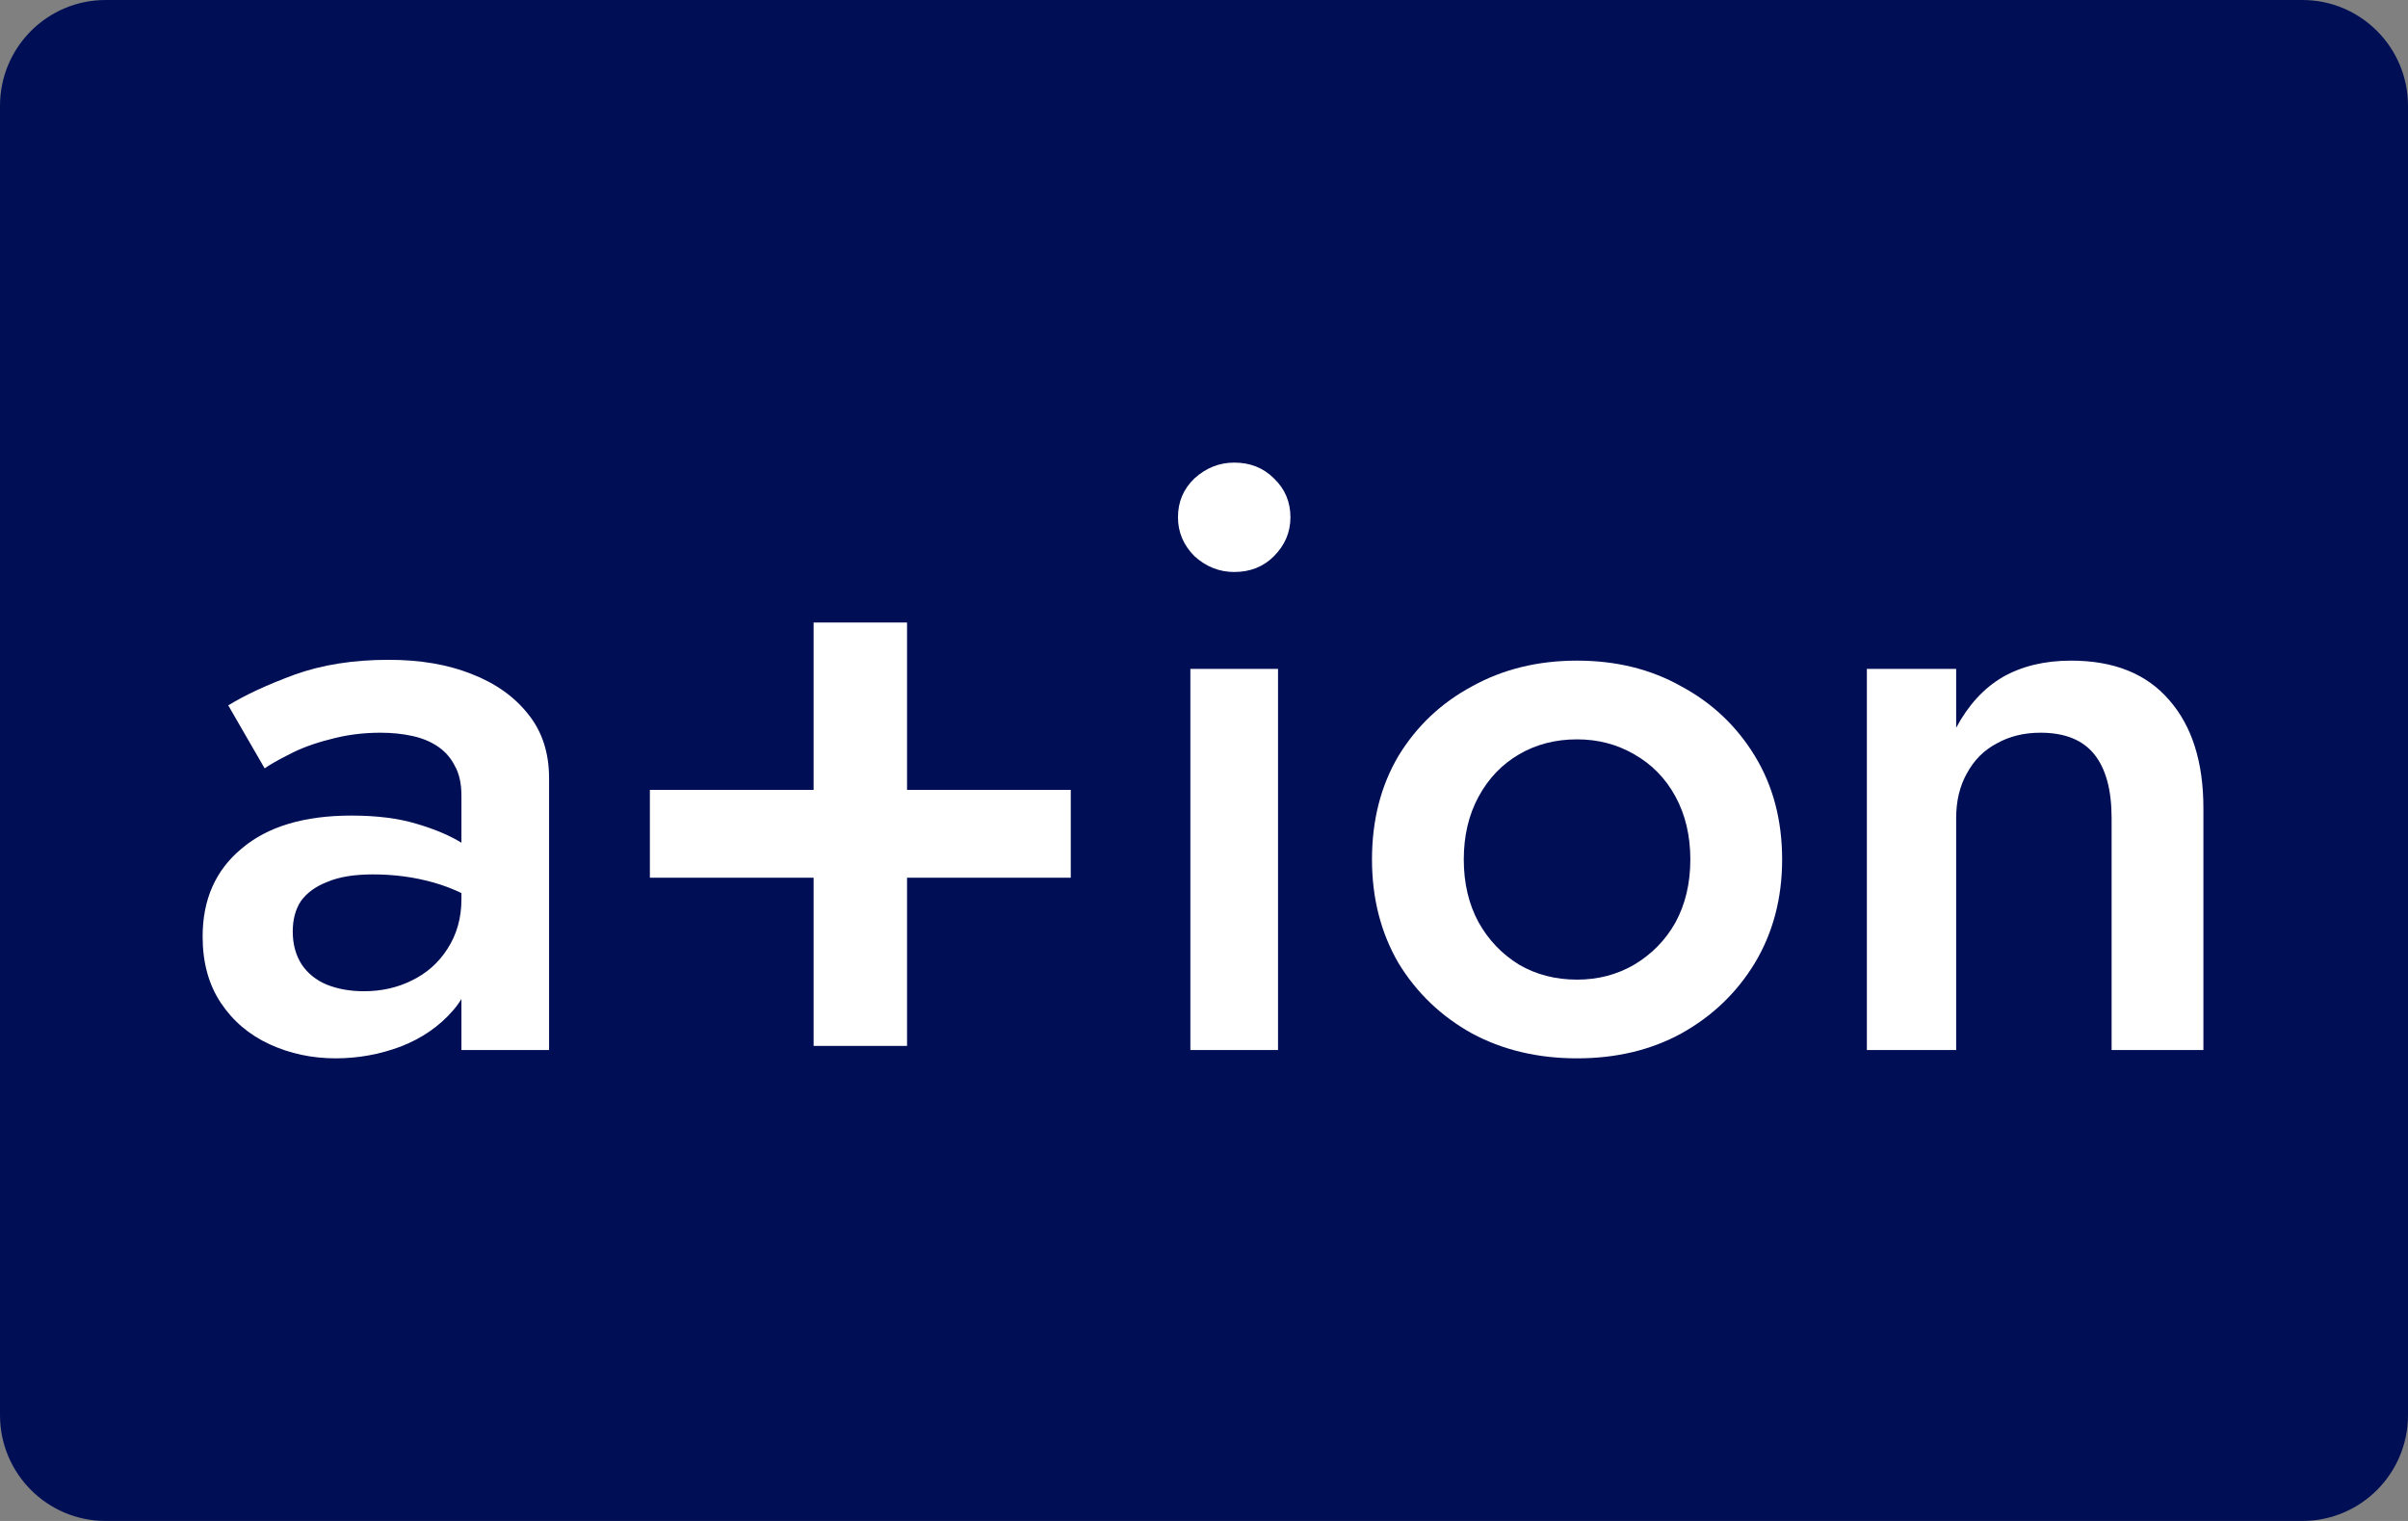
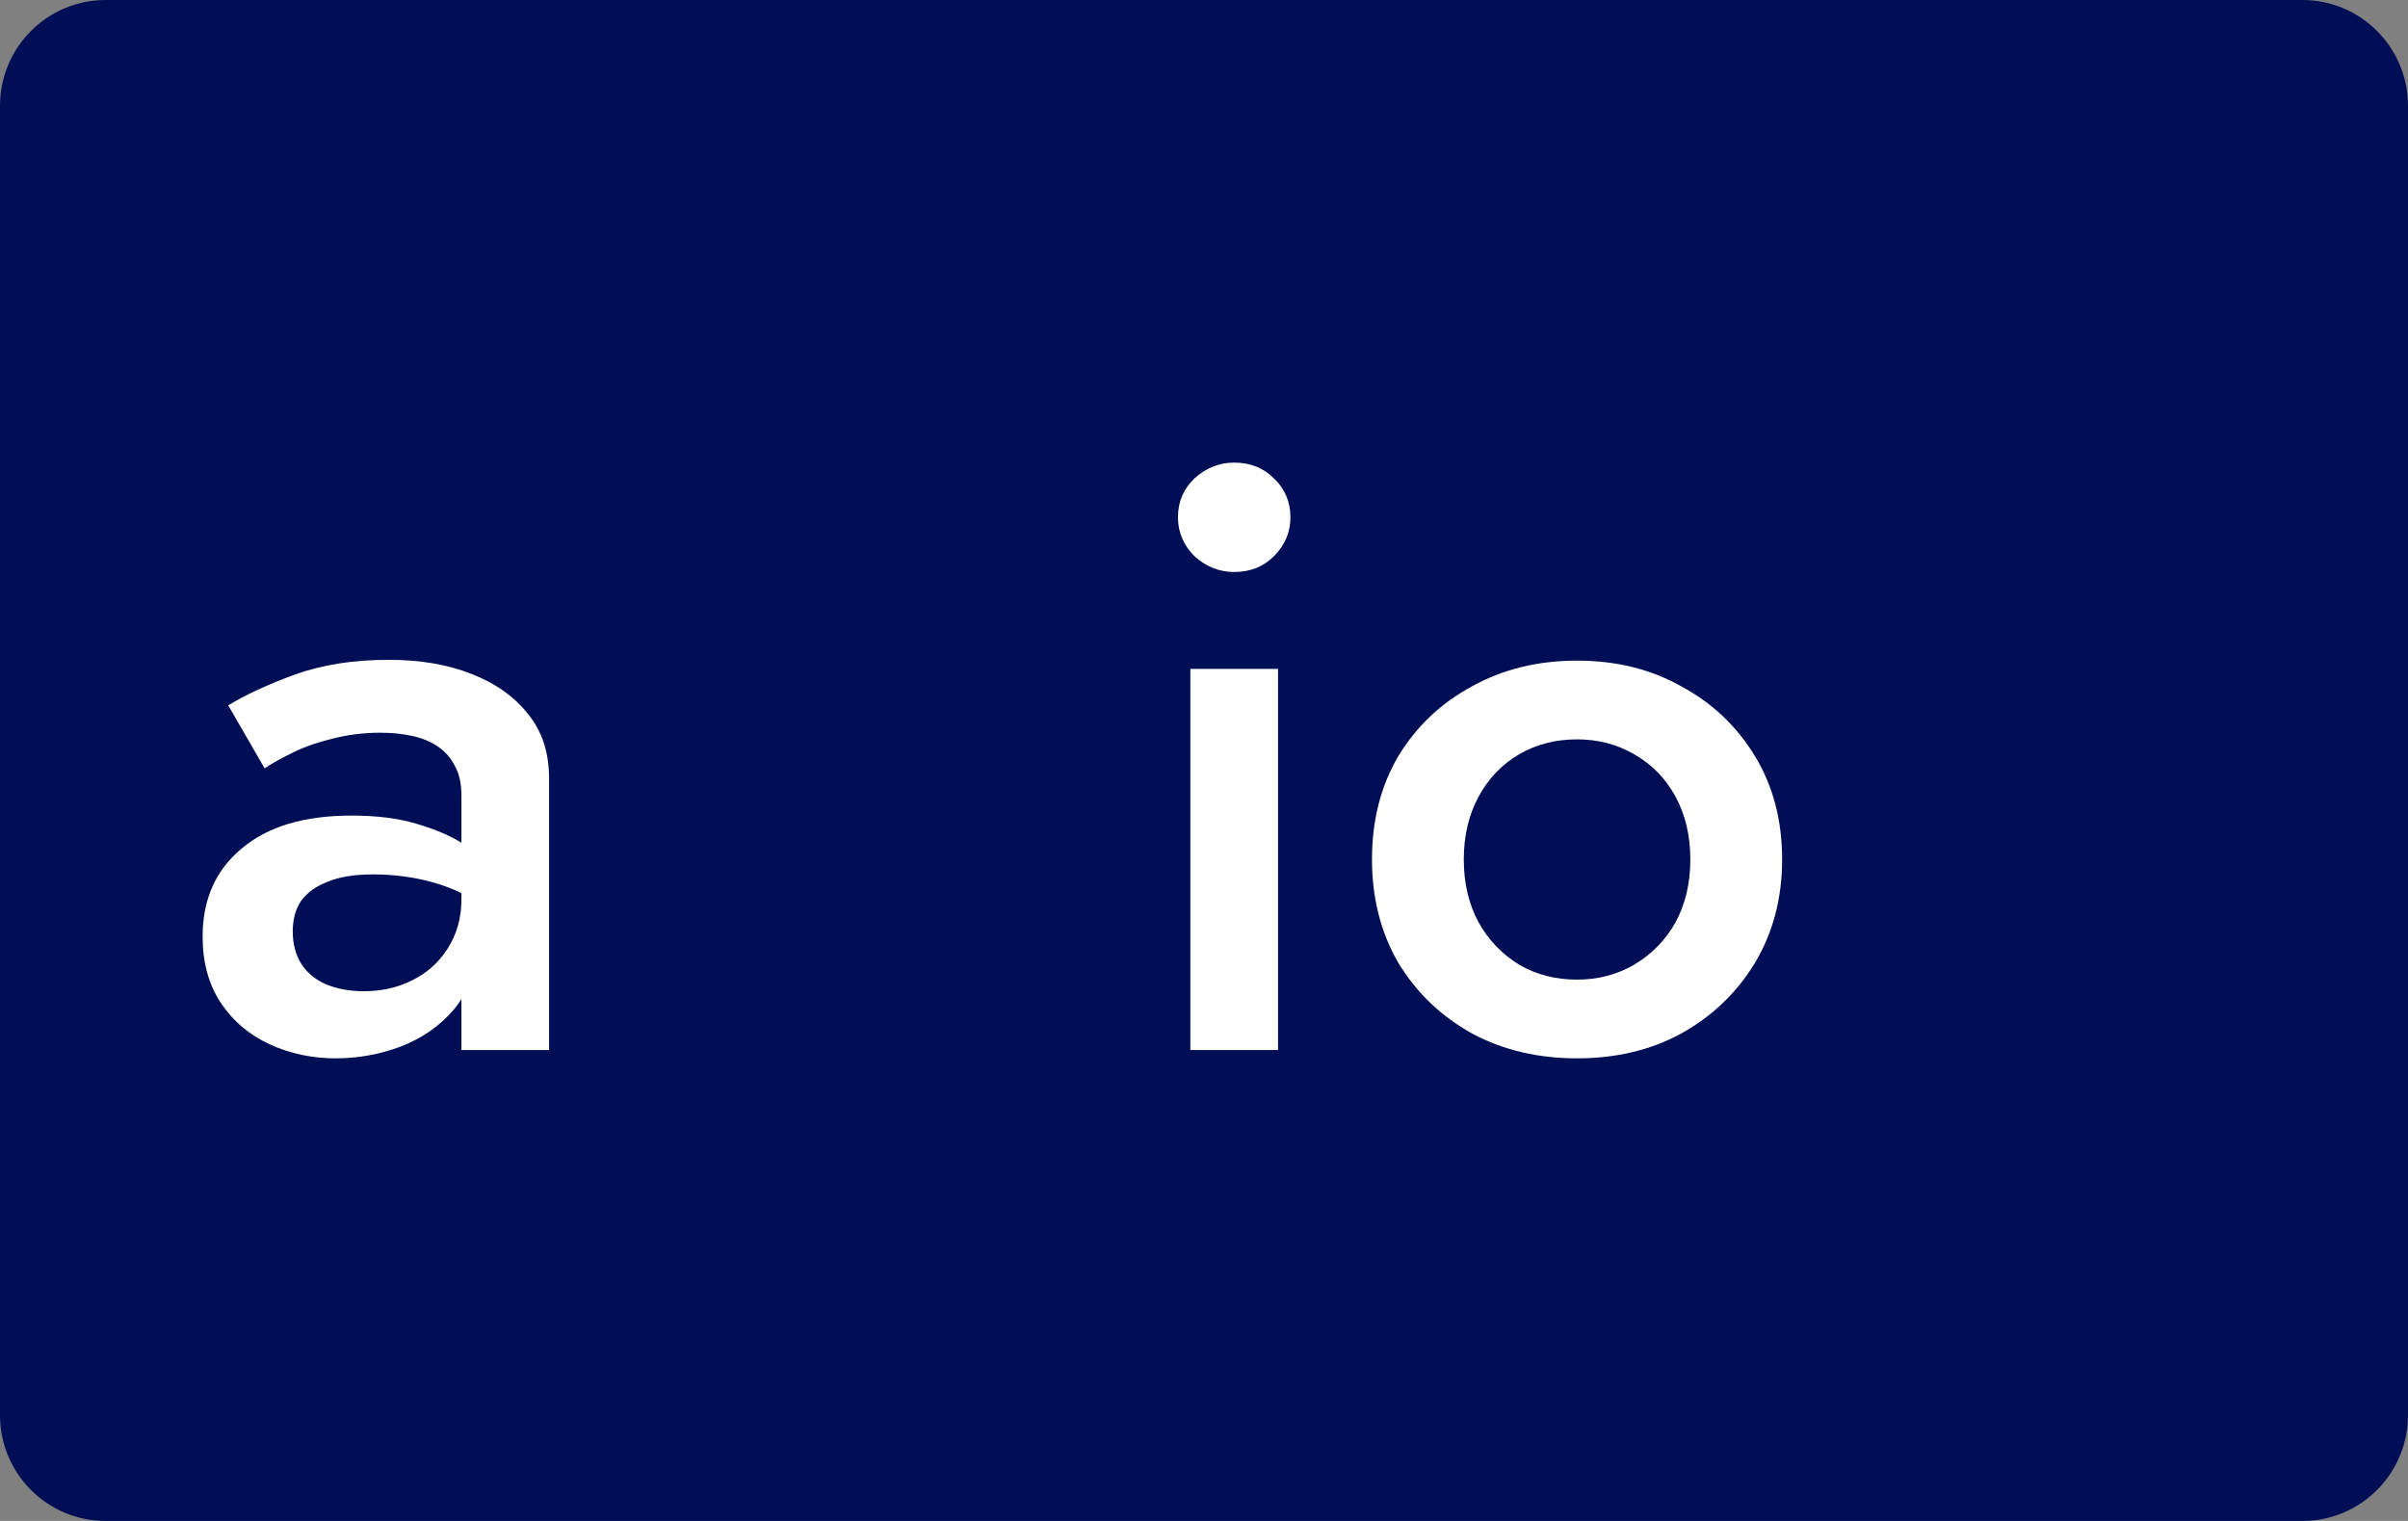
<svg xmlns="http://www.w3.org/2000/svg" fill="none" height="100%" overflow="visible" preserveAspectRatio="none" style="display: block;" viewBox="0 0 152 96" width="100%">
  <rect x="0" y="0" width="152" height="96" fill="#808080" stroke="none" />
  <g id="Logotype">
    <path d="M0 6.68C0 2.991 2.985 0 6.667 0H145.333C149.015 0 152 2.991 152 6.68V89.32C152 93.009 149.015 96 145.333 96H6.667C2.985 96 0 93.009 0 89.32V6.68Z" fill="#000F55" id="Rectangle 43" />
    <g id="a+ion">
-       <path d="M133.291 51.635C133.291 49.857 132.926 48.514 132.195 47.608C131.465 46.702 130.334 46.248 128.803 46.248C127.759 46.248 126.837 46.475 126.036 46.928C125.236 47.347 124.61 47.974 124.157 48.811C123.705 49.613 123.479 50.554 123.479 51.635V66.278H117.842V42.221H123.479V45.934C124.244 44.505 125.219 43.442 126.402 42.744C127.62 42.047 129.064 41.698 130.734 41.698C133.448 41.698 135.518 42.535 136.945 44.209C138.372 45.847 139.085 48.114 139.085 51.007V66.278H133.291V51.635Z" fill="white" id="Vector" />
      <path d="M86.604 54.25C86.604 51.774 87.161 49.595 88.274 47.713C89.422 45.83 90.971 44.366 92.92 43.32C94.868 42.239 97.078 41.698 99.548 41.698C102.019 41.698 104.211 42.239 106.125 43.32C108.074 44.366 109.622 45.83 110.77 47.713C111.919 49.595 112.493 51.774 112.493 54.25C112.493 56.69 111.919 58.87 110.77 60.787C109.622 62.67 108.074 64.151 106.125 65.232C104.211 66.278 102.019 66.801 99.548 66.801C97.078 66.801 94.868 66.278 92.92 65.232C90.971 64.151 89.422 62.67 88.274 60.787C87.161 58.87 86.604 56.69 86.604 54.25ZM92.398 54.25C92.398 55.749 92.711 57.074 93.337 58.224C93.963 59.34 94.816 60.229 95.895 60.892C96.973 61.519 98.191 61.833 99.548 61.833C100.871 61.833 102.071 61.519 103.15 60.892C104.263 60.229 105.133 59.34 105.76 58.224C106.386 57.074 106.699 55.749 106.699 54.25C106.699 52.751 106.386 51.426 105.76 50.275C105.133 49.125 104.263 48.236 103.15 47.608C102.071 46.98 100.871 46.667 99.548 46.667C98.191 46.667 96.973 46.98 95.895 47.608C94.816 48.236 93.963 49.125 93.337 50.275C92.711 51.426 92.398 52.751 92.398 54.25Z" fill="white" id="Vector_2" />
      <path d="M74.357 32.651C74.357 31.675 74.705 30.855 75.401 30.193C76.132 29.531 76.967 29.199 77.907 29.199C78.916 29.199 79.751 29.531 80.412 30.193C81.108 30.855 81.456 31.675 81.456 32.651C81.456 33.592 81.108 34.412 80.412 35.109C79.751 35.772 78.916 36.103 77.907 36.103C76.967 36.103 76.132 35.772 75.401 35.109C74.705 34.412 74.357 33.592 74.357 32.651ZM75.14 42.221H80.673V66.278H75.14V42.221Z" fill="white" id="Vector_3" />
-       <path d="M41.022 55.4V49.856H67.59V55.4H41.022ZM51.357 39.292H57.255V66.016H51.357V39.292Z" fill="white" id="Vector_4" />
      <path d="M18.479 58.799C18.479 59.601 18.67 60.298 19.053 60.891C19.436 61.449 19.958 61.867 20.619 62.146C21.315 62.425 22.098 62.565 22.968 62.565C24.081 62.565 25.09 62.338 25.995 61.885C26.934 61.432 27.683 60.769 28.239 59.898C28.831 58.991 29.127 57.945 29.127 56.76L29.962 59.898C29.962 61.432 29.509 62.722 28.605 63.768C27.735 64.779 26.621 65.546 25.264 66.069C23.942 66.557 22.585 66.801 21.193 66.801C19.697 66.801 18.305 66.504 17.017 65.912C15.73 65.319 14.703 64.447 13.938 63.297C13.172 62.146 12.79 60.752 12.79 59.113C12.79 56.777 13.607 54.929 15.243 53.569C16.878 52.175 19.192 51.478 22.185 51.478C23.785 51.478 25.16 51.652 26.308 52.001C27.491 52.349 28.465 52.768 29.231 53.256C29.997 53.709 30.536 54.127 30.849 54.511V57.387C29.77 56.62 28.622 56.062 27.404 55.714C26.186 55.365 24.899 55.191 23.542 55.191C22.359 55.191 21.402 55.348 20.671 55.661C19.94 55.94 19.384 56.341 19.001 56.864C18.653 57.387 18.479 58.032 18.479 58.799ZM16.704 48.497L14.408 44.522C15.486 43.86 16.878 43.215 18.583 42.587C20.323 41.959 22.306 41.646 24.533 41.646C26.517 41.646 28.257 41.942 29.753 42.535C31.284 43.127 32.484 43.982 33.355 45.097C34.224 46.178 34.659 47.52 34.659 49.124V66.278H29.127V50.222C29.127 49.456 28.987 48.828 28.709 48.34C28.465 47.852 28.117 47.451 27.665 47.137C27.213 46.823 26.673 46.596 26.047 46.457C25.421 46.318 24.742 46.248 24.012 46.248C22.898 46.248 21.837 46.387 20.828 46.666C19.853 46.91 19.001 47.224 18.27 47.608C17.574 47.956 17.052 48.253 16.704 48.497Z" fill="white" id="Vector_5" />
    </g>
  </g>
</svg>